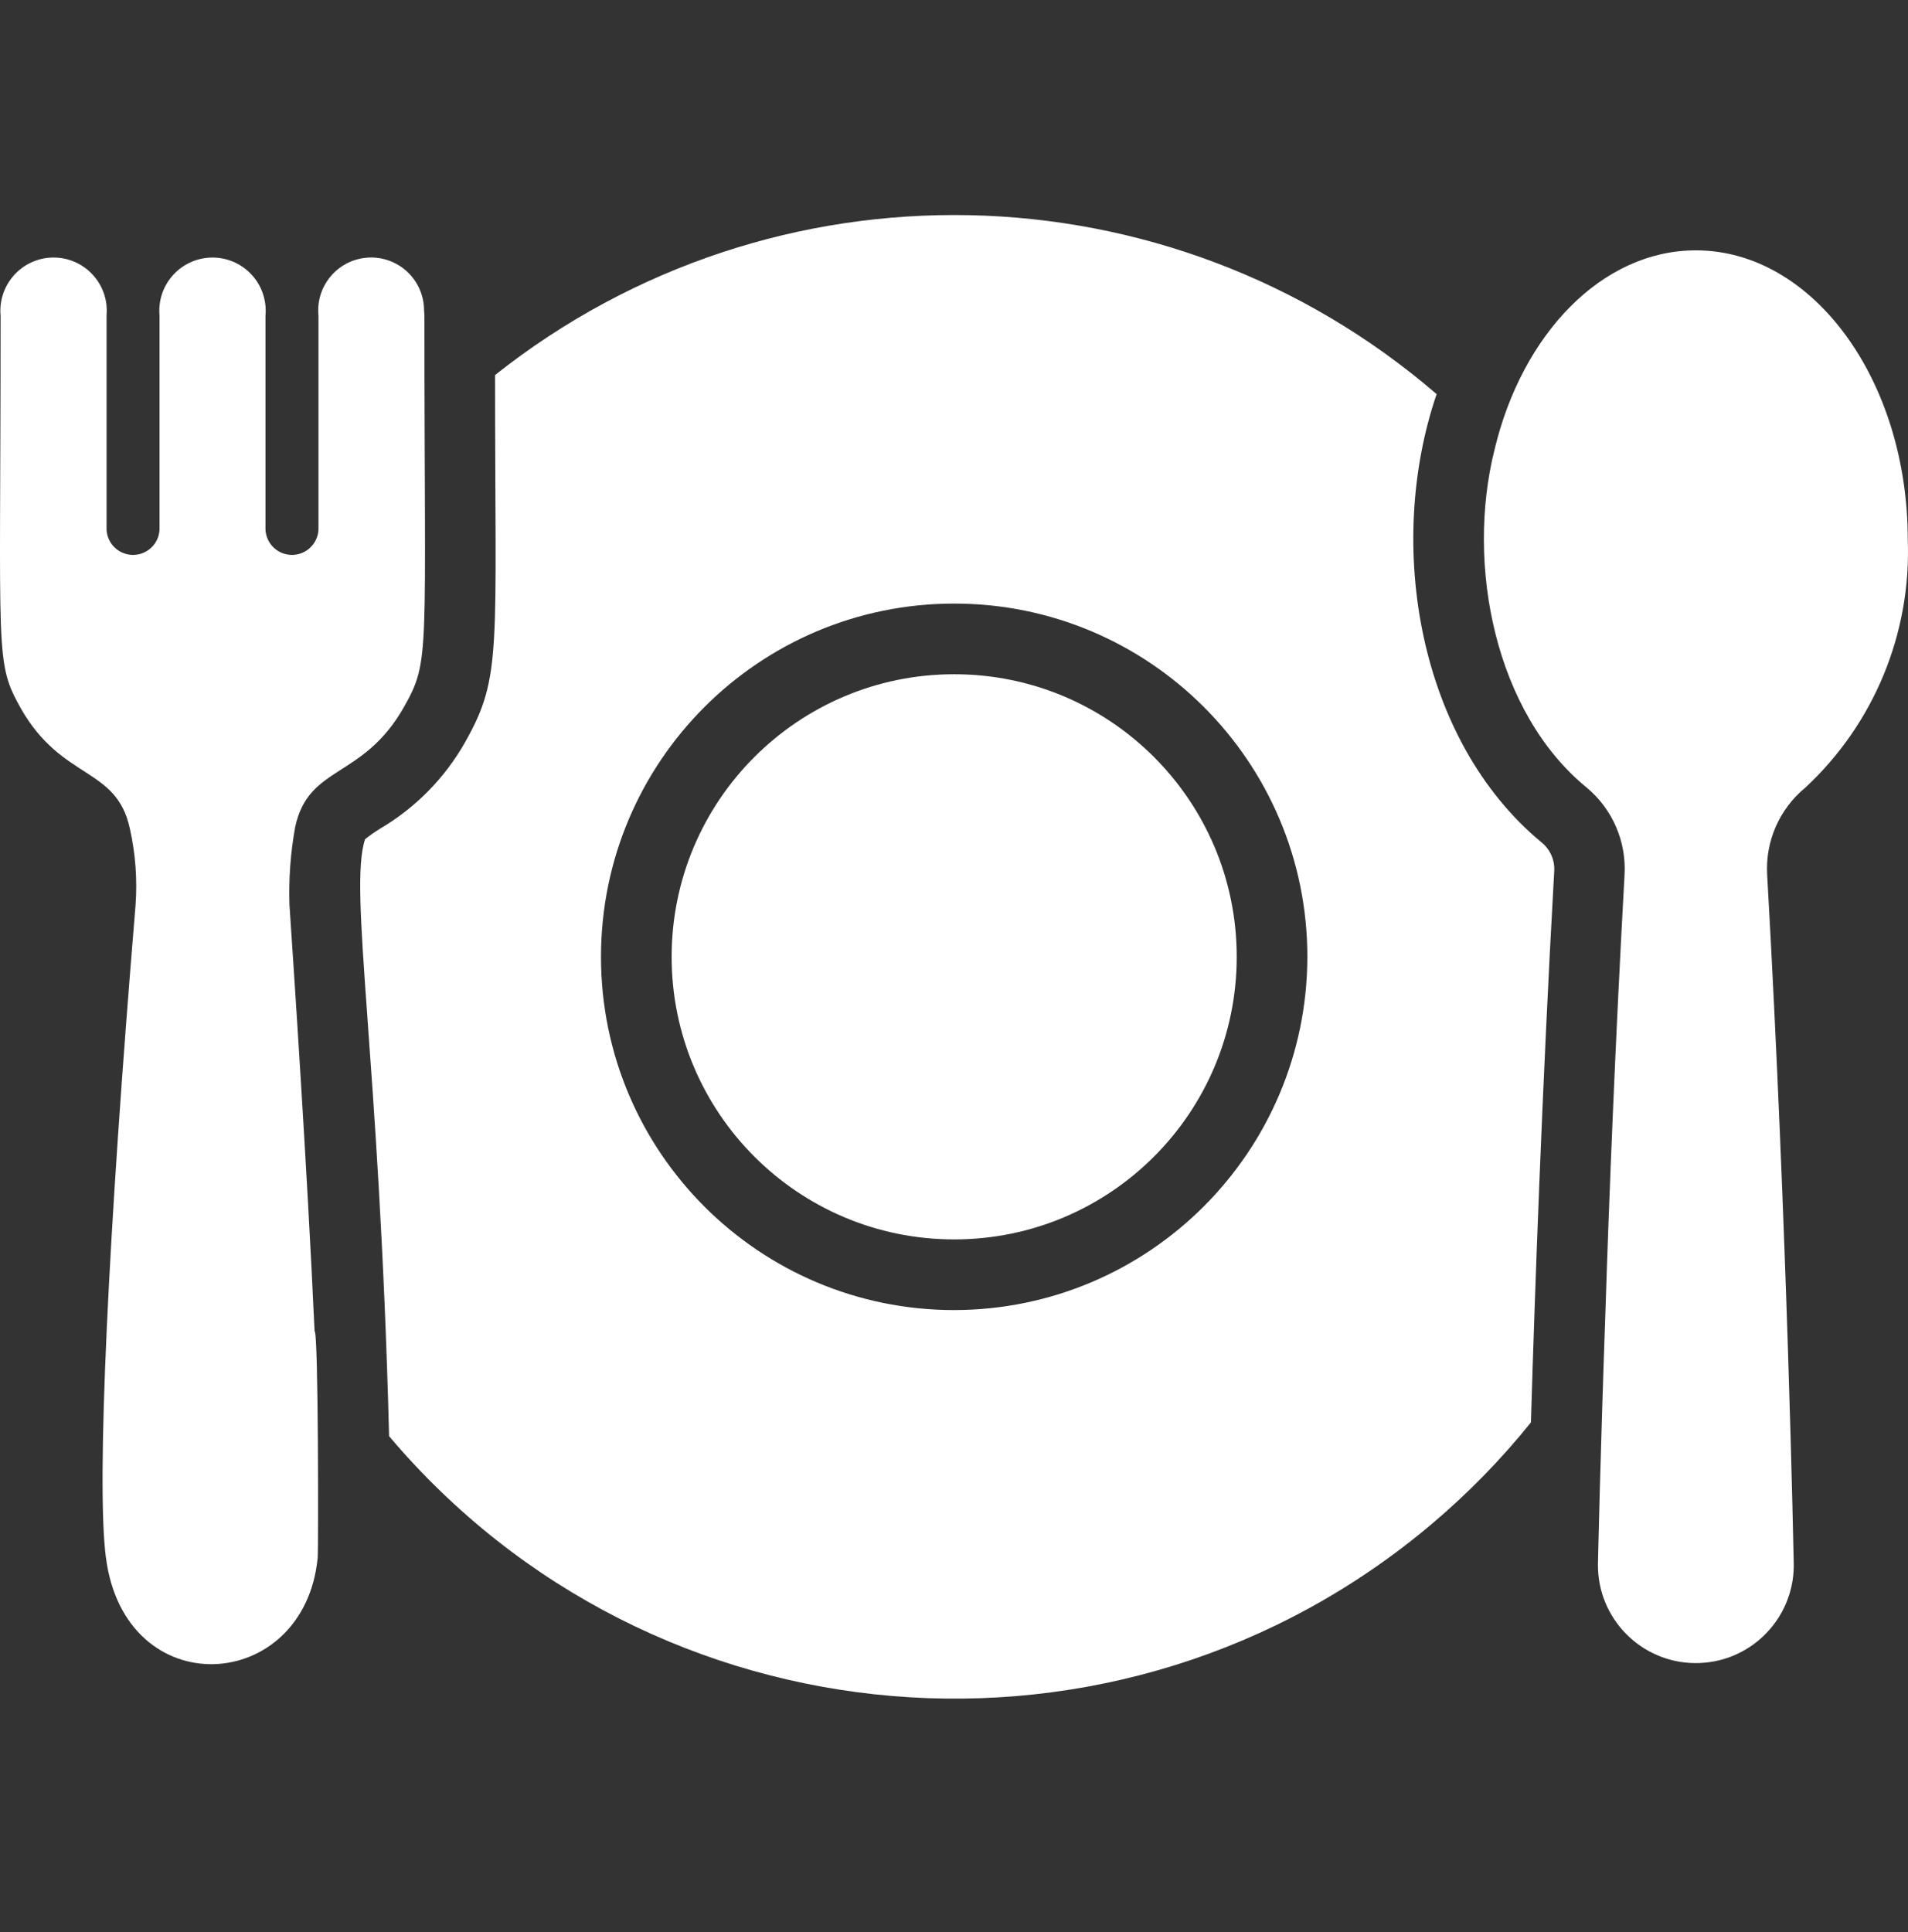
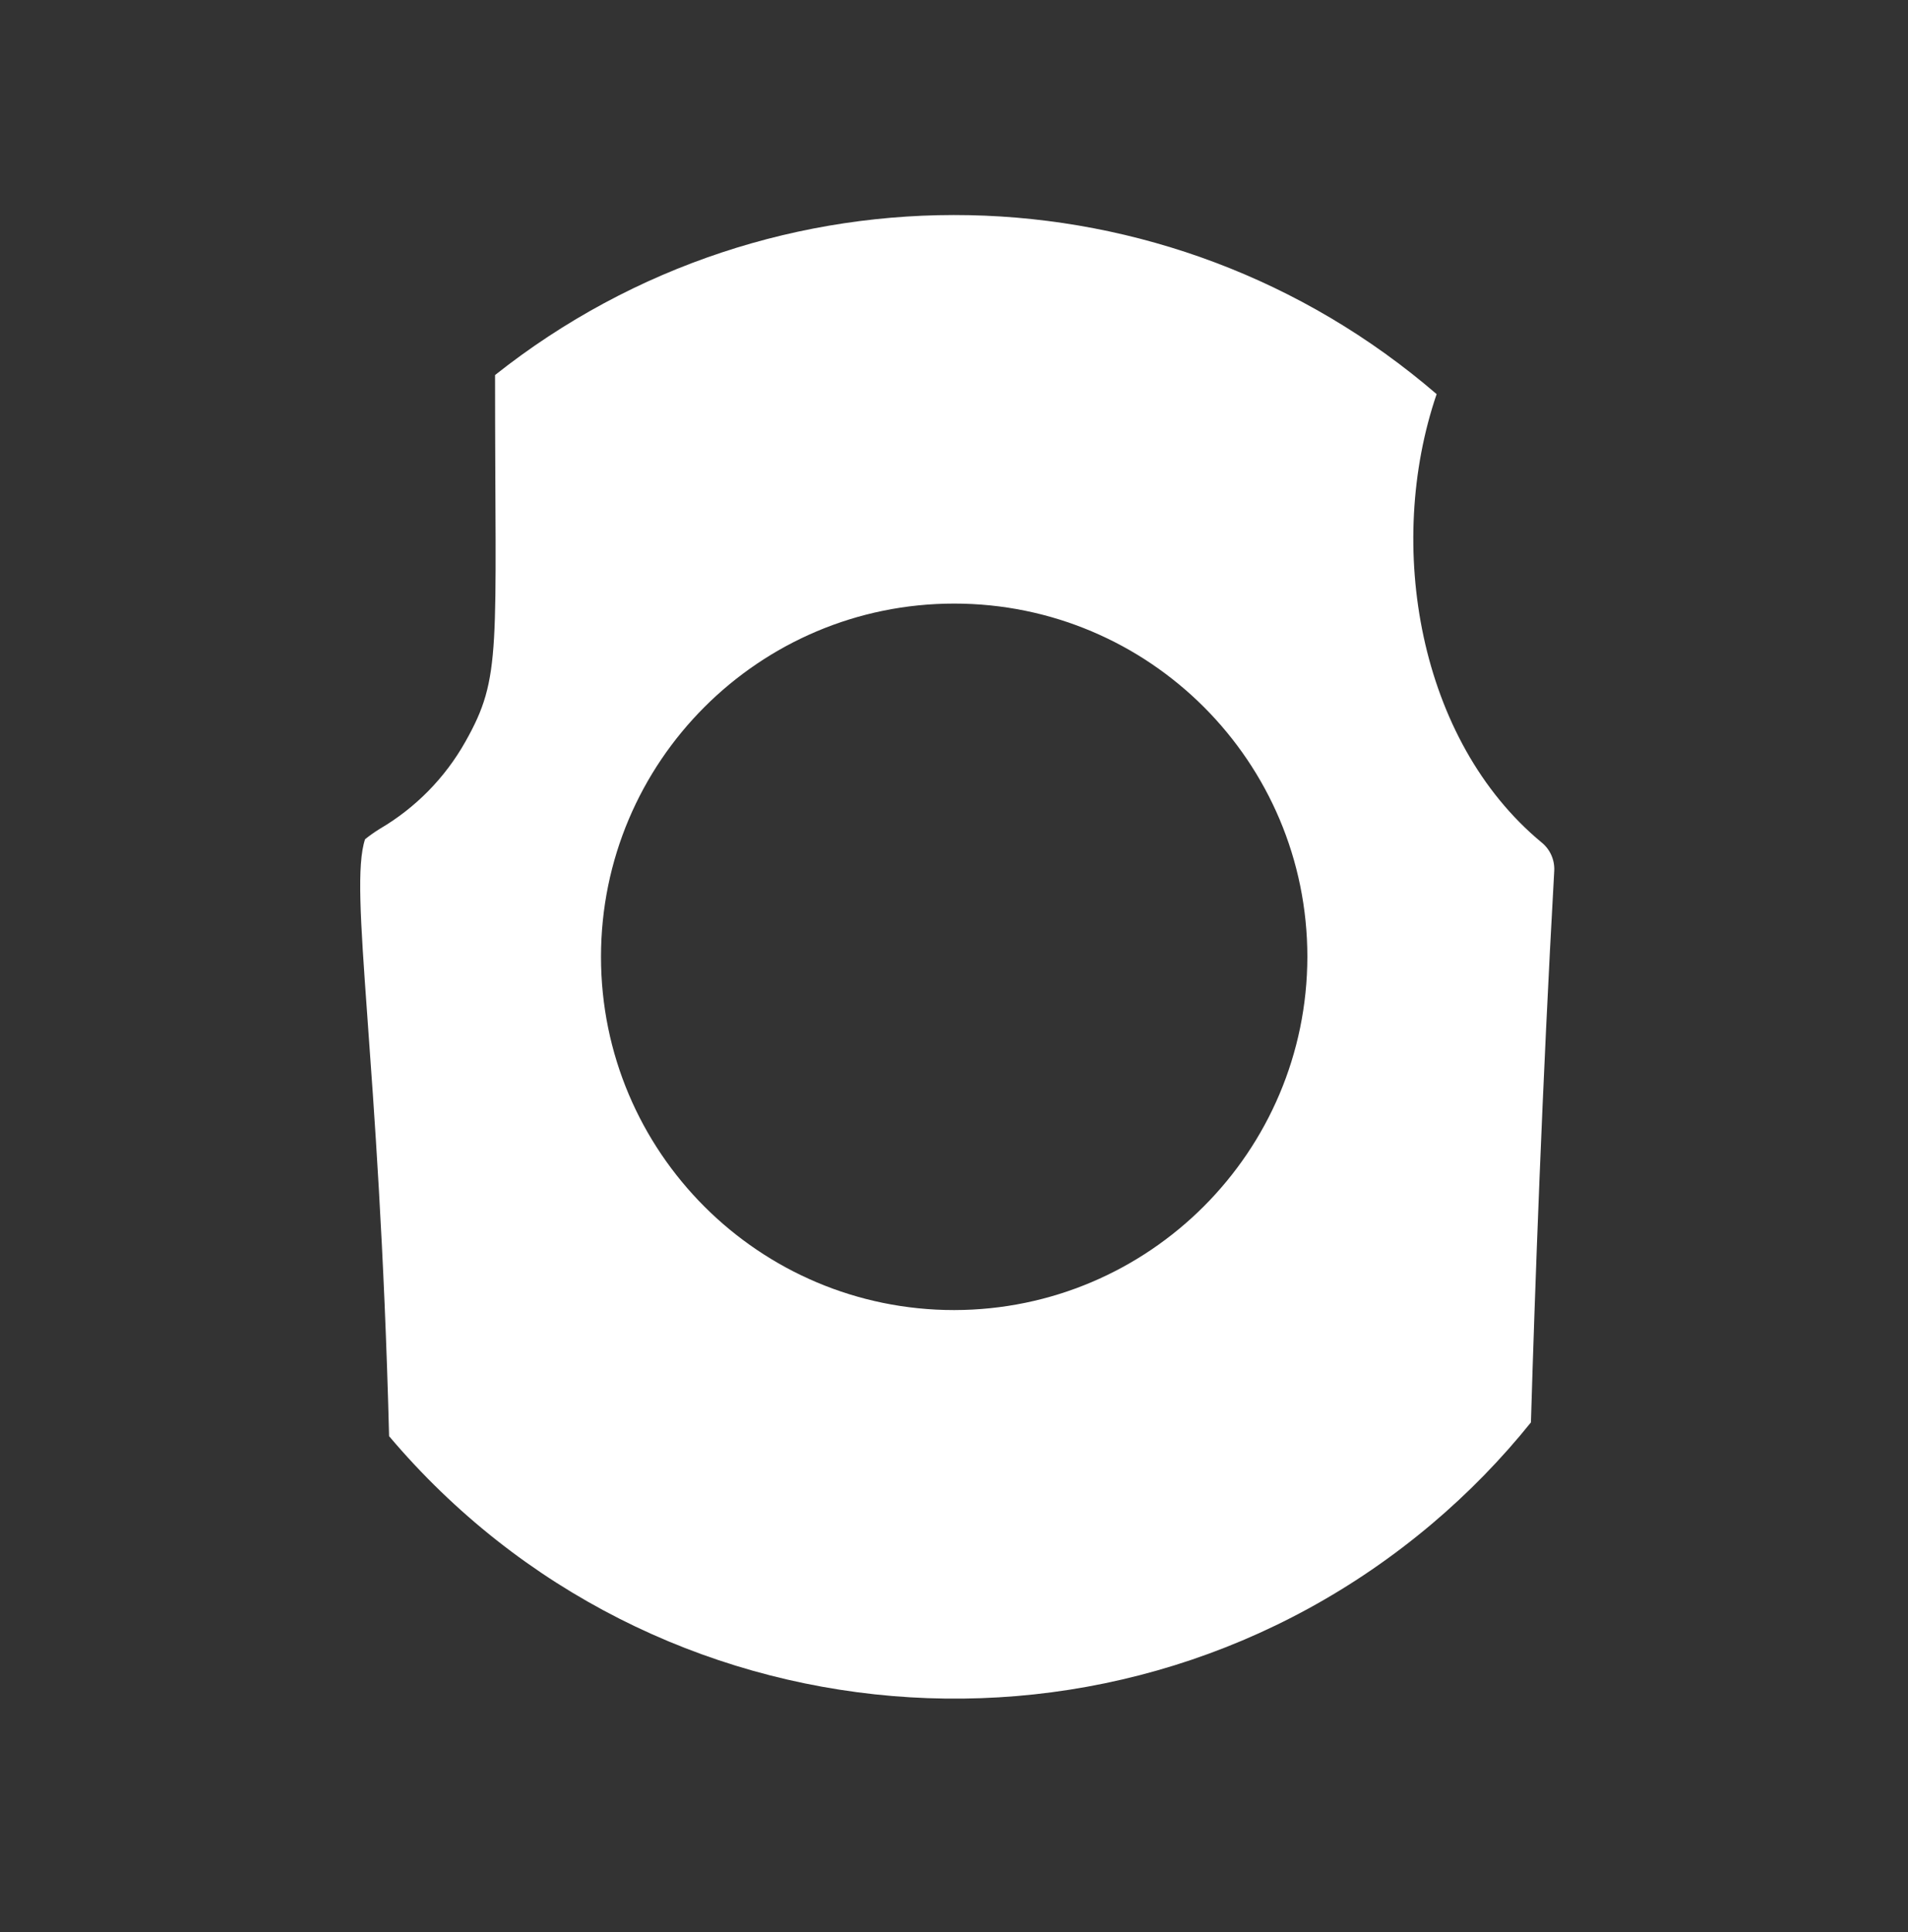
<svg xmlns="http://www.w3.org/2000/svg" fill="none" viewBox="0 0 80 81" height="81" width="80">
  <rect x="0" y="0" width="80" height="81" fill="#333333" stroke="none" />
-   <path fill="white" d="M40.008 51.958C46.55 51.958 51.854 46.654 51.854 40.112C51.854 33.569 46.55 28.265 40.008 28.265C33.465 28.265 28.161 33.569 28.161 40.112C28.161 46.654 33.465 51.958 40.008 51.958Z" />
-   <path fill="white" d="M79.99 22.623C80.141 26.548 78.573 30.344 75.696 33.018C74.603 33.914 74.008 35.281 74.096 36.691C74.94 51.514 75.207 65.449 75.207 65.449C75.298 67.714 73.536 69.625 71.271 69.716C69.005 69.808 67.094 68.045 67.003 65.78C66.999 65.669 66.999 65.559 67.003 65.449C67.003 65.449 67.092 61.243 67.314 54.979C67.477 49.87 67.743 43.384 68.114 36.691C68.2 35.284 67.612 33.92 66.529 33.018C62.689 29.88 61.454 23.686 62.664 18.847C63.819 14.005 67.166 10.495 71.105 10.495C76.007 10.495 79.99 15.93 79.99 22.623Z" />
  <path fill="white" d="M64.634 35.314C59.478 31.044 58.074 22.857 60.236 16.522C48.971 6.821 32.405 6.486 20.757 15.722C20.757 27.338 21.059 28.35 19.513 31.093C18.659 32.61 17.417 33.873 15.915 34.751C15.704 34.882 15.501 35.026 15.307 35.181C14.605 37.287 15.908 44.291 16.314 60.206C27.373 73.295 46.948 74.941 60.037 63.883C61.554 62.601 62.945 61.177 64.19 59.629C64.353 54.165 64.663 45.487 65.167 36.513C65.193 36.051 64.995 35.604 64.634 35.314ZM40.008 54.92C31.829 54.92 25.199 48.29 25.199 40.112C25.199 31.933 31.829 25.303 40.008 25.303C48.186 25.303 54.816 31.933 54.816 40.112C54.802 48.284 48.181 54.906 40.008 54.92Z" />
-   <path fill="white" d="M16.936 29.642C15.204 32.693 12.938 32.041 12.375 34.677C12.18 35.756 12.1 36.853 12.138 37.95C12.331 40.822 12.879 48.997 13.19 55.809C13.356 55.809 13.347 65.014 13.323 65.271C12.79 71.031 5.223 71.49 4.438 65.271C4.038 62.206 4.527 51.884 5.682 37.965C5.762 36.883 5.682 35.795 5.445 34.736C4.882 32.13 2.617 32.737 0.884 29.716C-0.23 27.722 0.025 27.691 0.025 13.235C-0.089 12.008 0.813 10.921 2.039 10.806C3.266 10.692 4.353 11.594 4.468 12.821C4.48 12.958 4.48 13.097 4.468 13.235V22.105C4.442 22.718 4.919 23.236 5.532 23.262C6.146 23.287 6.664 22.81 6.689 22.197C6.69 22.166 6.69 22.136 6.689 22.105V13.235C6.575 12.008 7.476 10.921 8.703 10.807C9.93 10.692 11.017 11.594 11.131 12.821C11.144 12.959 11.144 13.097 11.131 13.235V22.105C11.106 22.719 11.583 23.236 12.196 23.262C12.809 23.287 13.327 22.81 13.353 22.197C13.354 22.166 13.354 22.136 13.353 22.105V13.235C13.231 12.015 14.121 10.928 15.341 10.806C16.56 10.685 17.648 11.575 17.769 12.794C17.776 12.867 17.78 12.94 17.78 13.013V13.028C17.792 13.096 17.797 13.166 17.795 13.235C17.795 27.61 18.052 27.663 16.936 29.642Z" />
</svg>